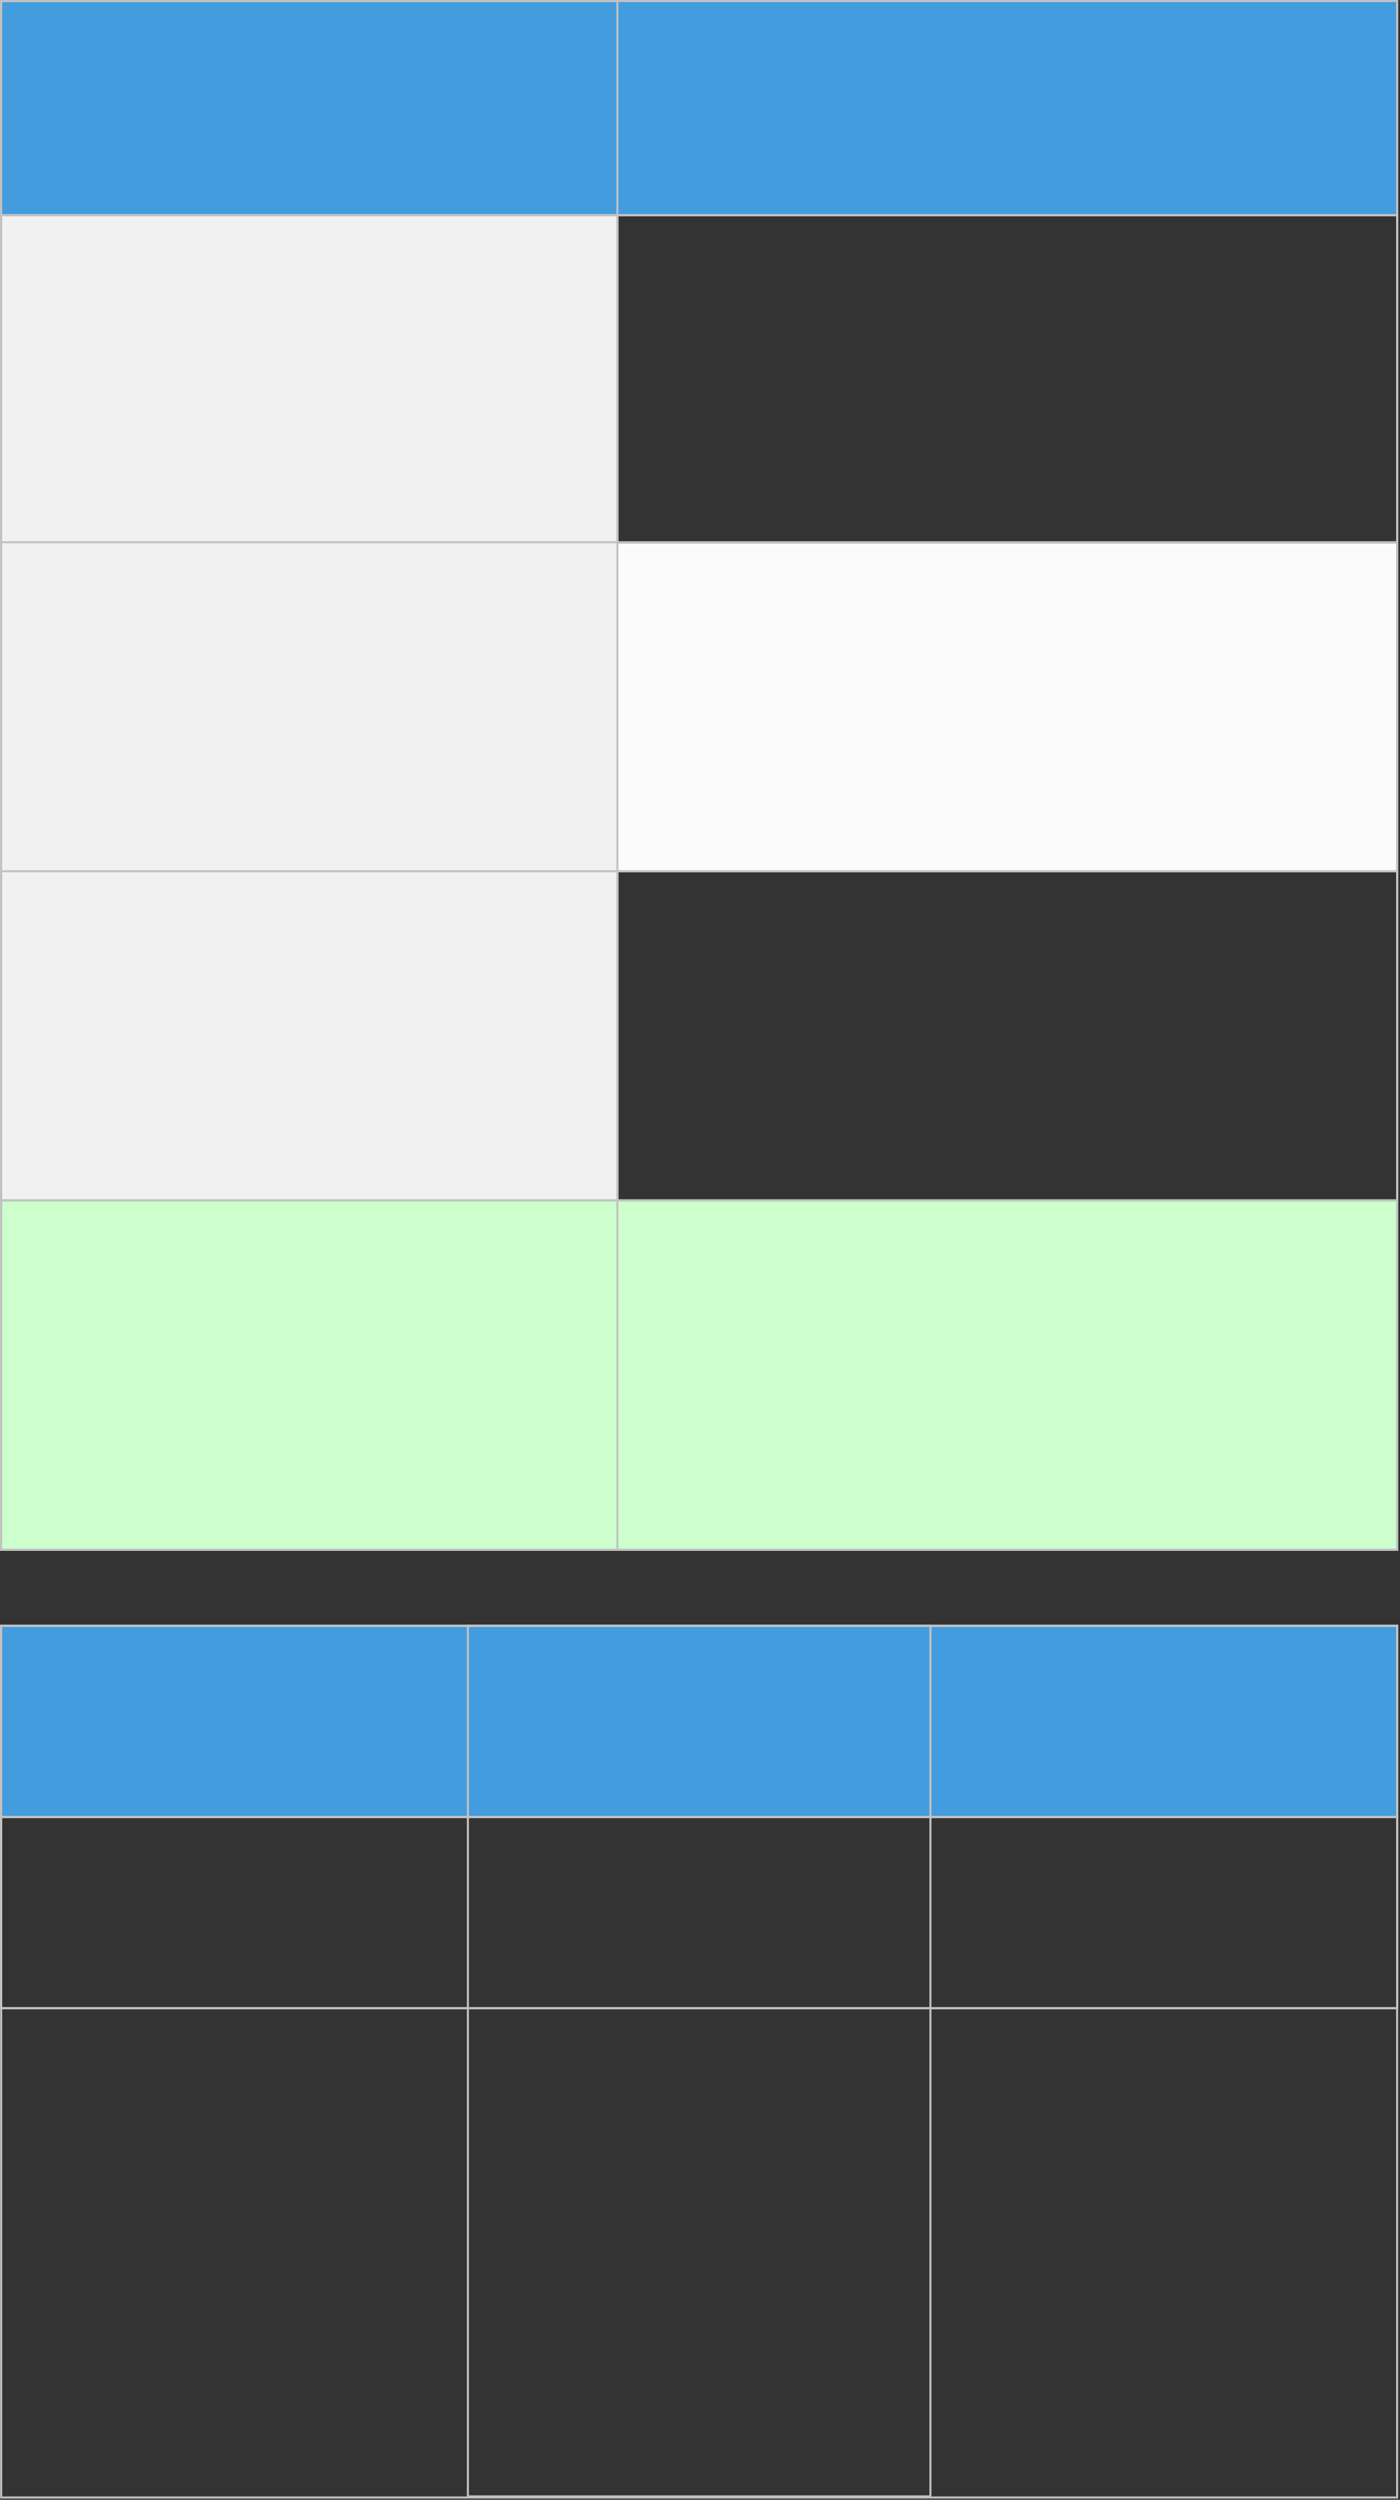
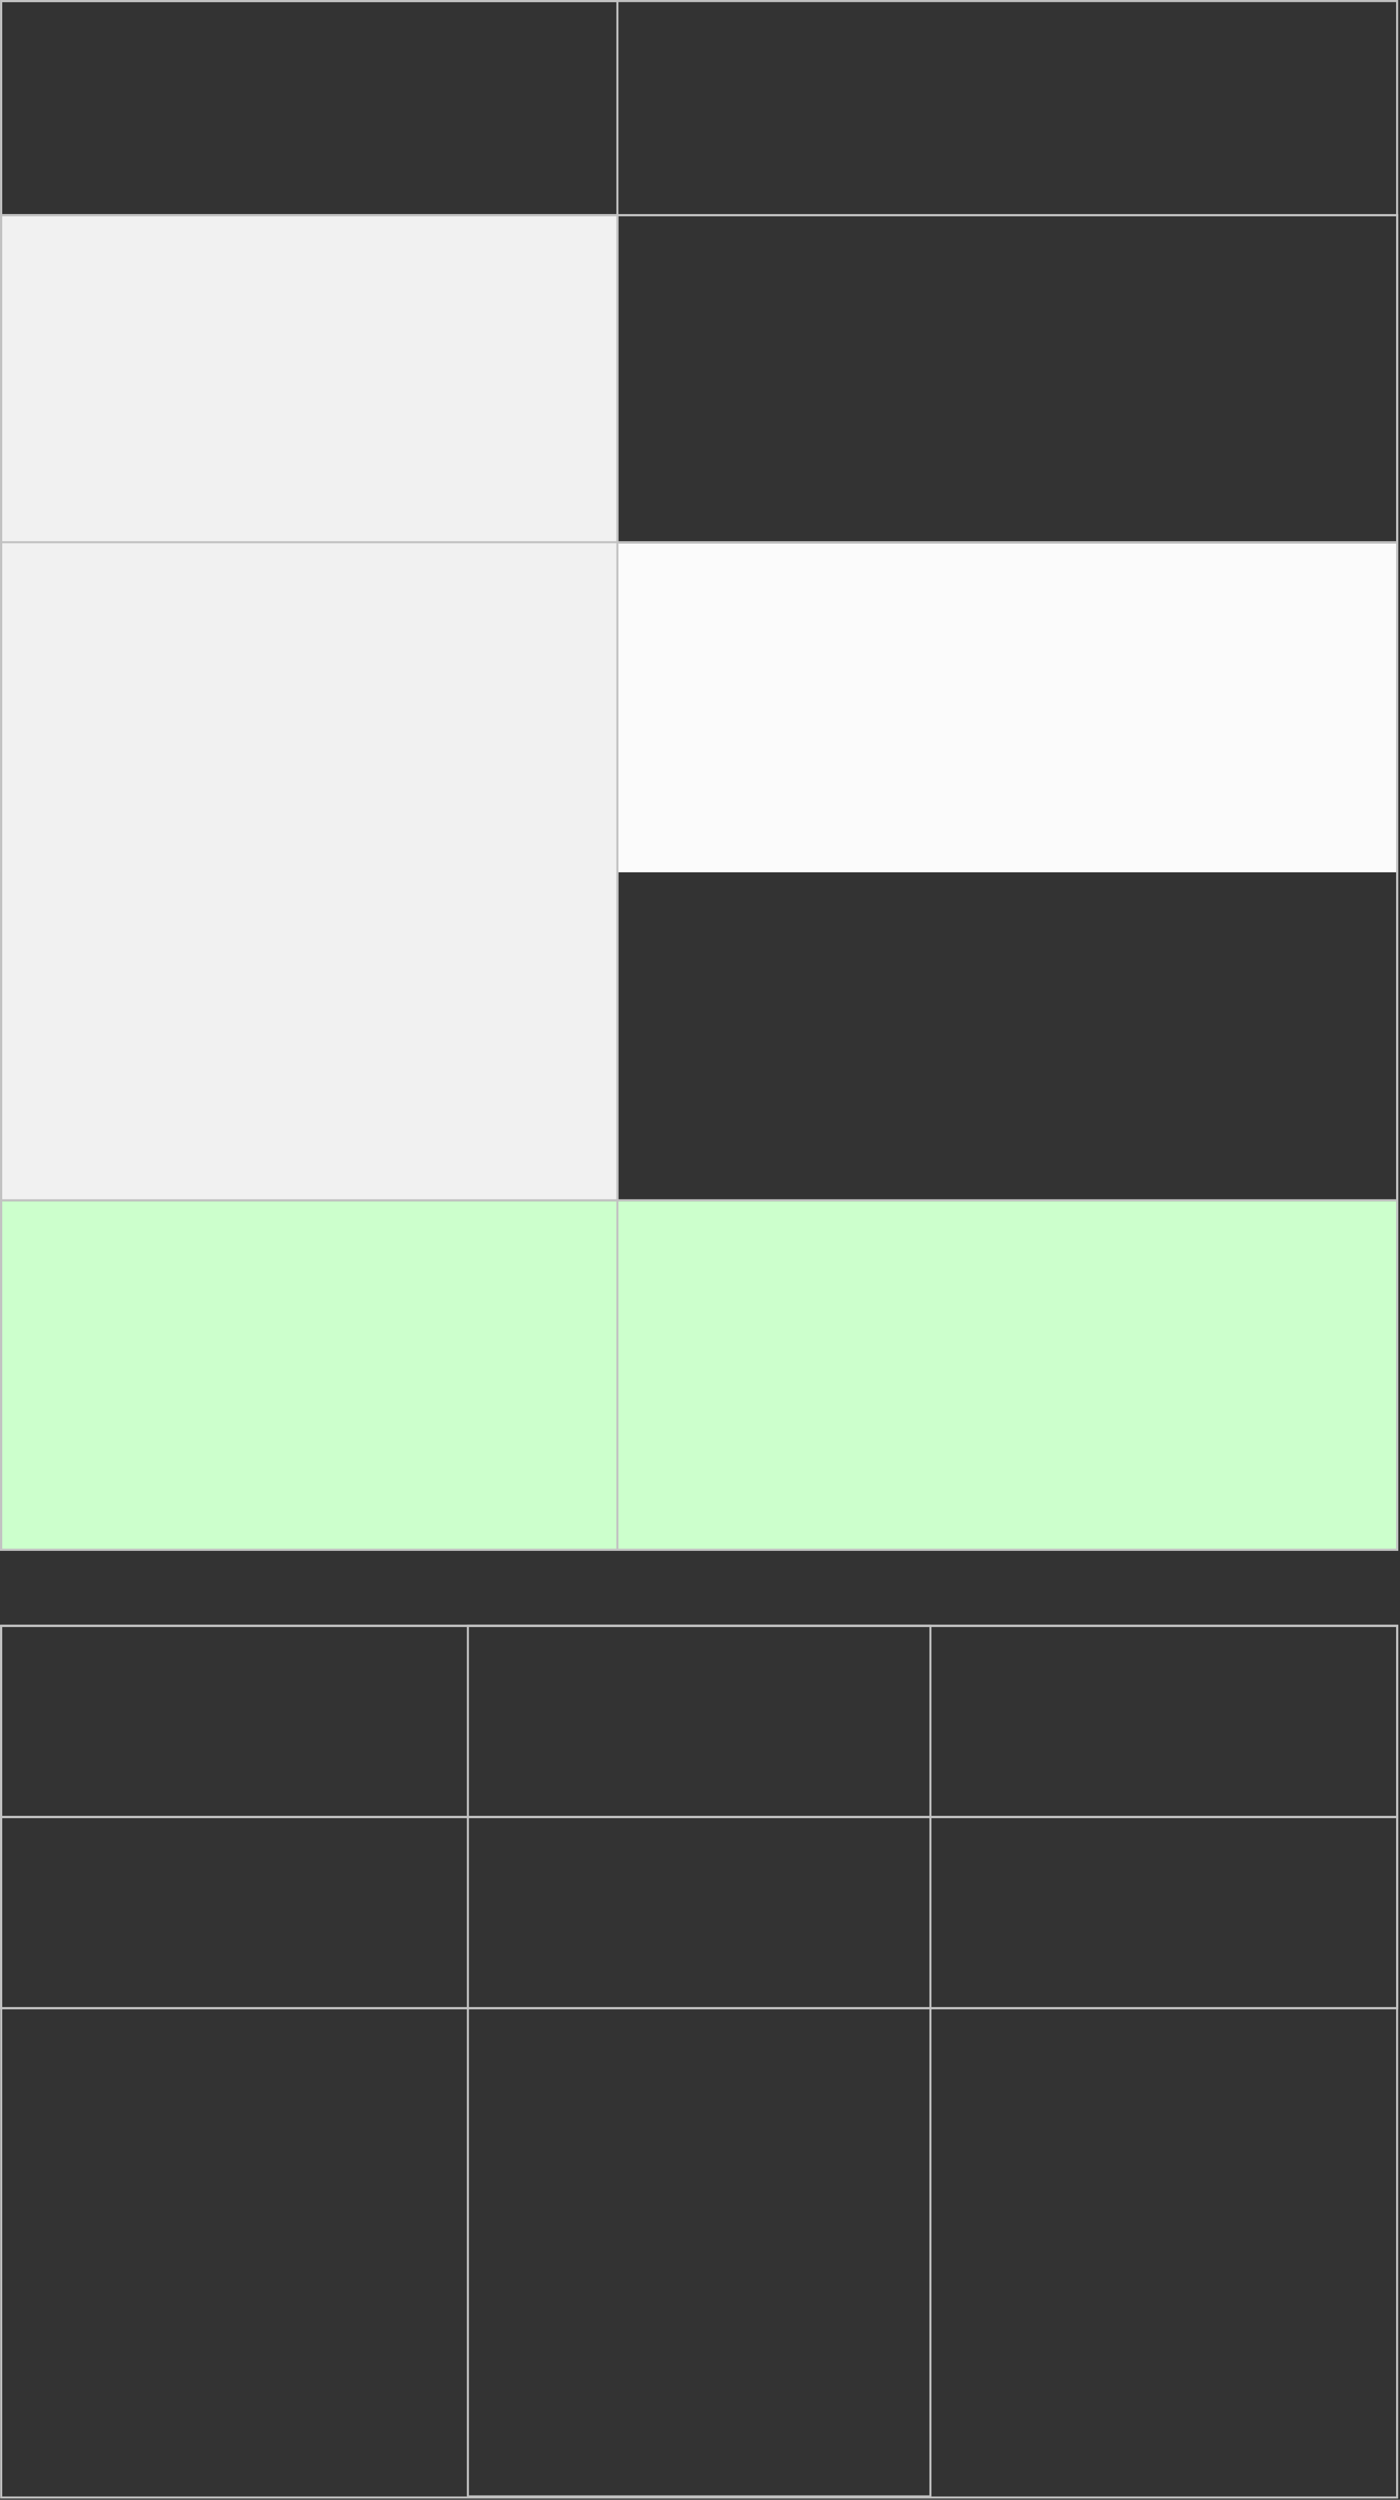
<svg xmlns="http://www.w3.org/2000/svg" width="678" height="1210" viewBox="0 0 678 1210" fill="none">
  <rect x="0" y="0" width="678" height="1210" fill="#333333" stroke="none" />
  <rect x="0.075" y="581.481" width="677.033" height="169.159" fill="#CCFFCC" />
  <rect x="0.074" y="262.957" width="677.033" height="159.262" fill="#FBFBFB" />
  <rect x="0.074" y="103.695" width="299.421" height="477.787" fill="#F1F1F1" />
-   <rect x="0.074" y="0.008" width="677.033" height="103.687" fill="#439CDD" />
-   <rect x="0.074" y="786.444" width="677.033" height="92.625" fill="#439CDD" />
  <rect x="0.574" y="104.195" width="676.033" height="158.262" stroke="#C2C2C2" />
-   <rect x="0.574" y="104.195" width="676.033" height="317.524" stroke="#C2C2C2" />
  <rect x="0.574" y="104.195" width="676.033" height="476.786" stroke="#C2C2C2" />
  <rect x="0.574" y="104.195" width="676.033" height="645.946" stroke="#C2C2C2" />
  <rect x="0.574" y="0.508" width="676.033" height="749.633" stroke="#C2C2C2" />
  <rect x="0.574" y="786.944" width="676.033" height="92.49" stroke="#C2C2C2" />
  <rect x="0.574" y="879.569" width="676.033" height="92.49" stroke="#C2C2C2" />
  <rect x="0.574" y="786.944" width="676.033" height="185.115" stroke="#C2C2C2" />
  <rect x="0.574" y="786.944" width="676.033" height="421.928" stroke="#C2C2C2" />
  <rect x="0.574" y="0.508" width="298.421" height="749.633" stroke="#C2C2C2" />
  <rect x="226.591" y="786.944" width="224" height="421.404" stroke="#C2C2C2" />
</svg>